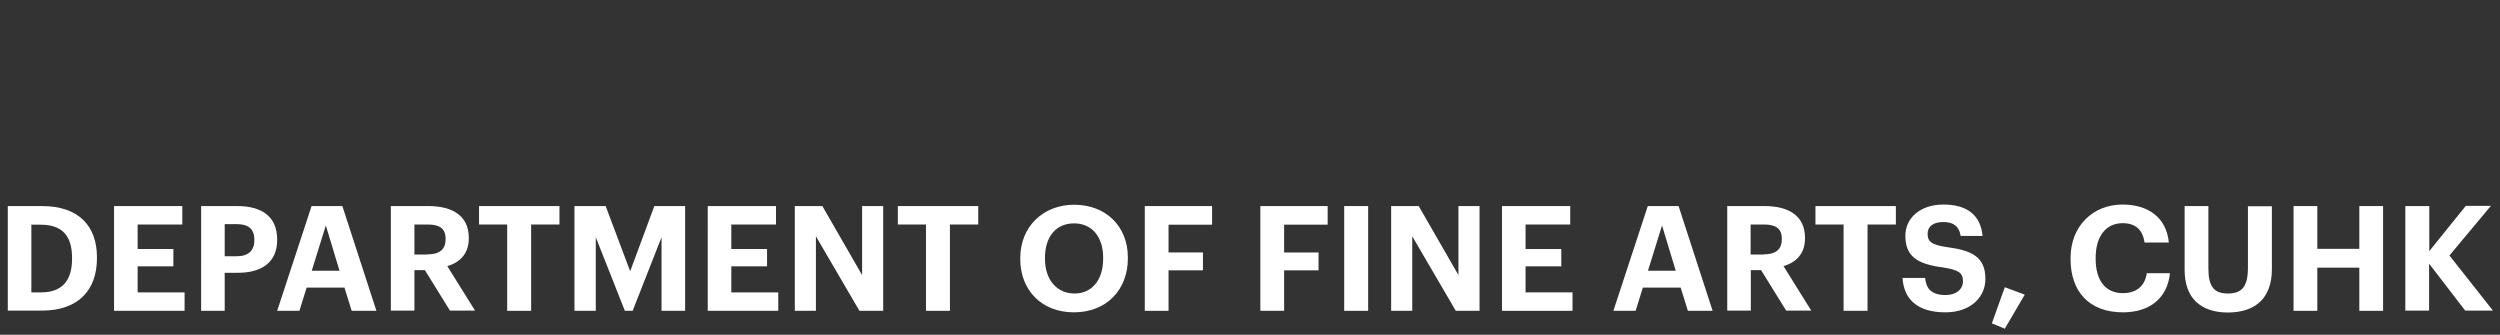
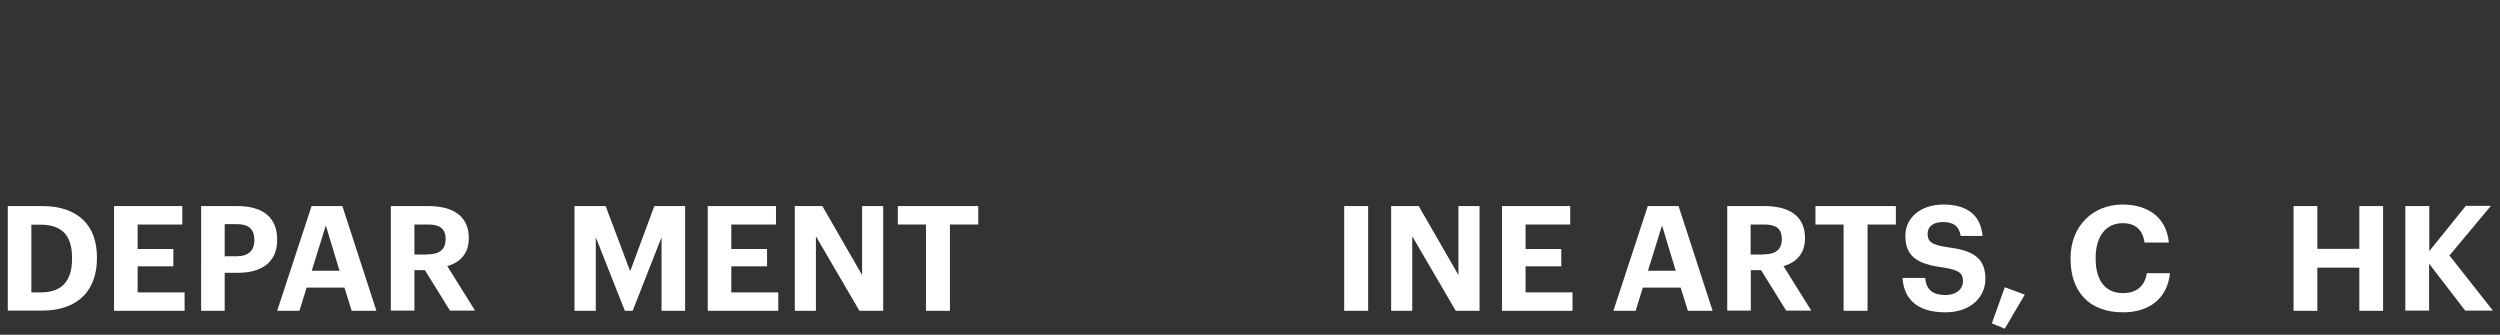
<svg xmlns="http://www.w3.org/2000/svg" version="1.1" id="Layer_1" x="0px" y="0px" viewBox="0 0 1315.1 176.1" style="enable-background:new 0 0 1315.1 176.1;" xml:space="preserve">
  <rect x="0" y="0" width="1315.1" height="176.1" fill="#333333" stroke="none" />
  <style type="text/css">
	.st0{fill:#FFFFFF;}
</style>
  <g>
    <path class="st0" d="M4.1,108.4h18c19.3,0,28.9,10.5,28.9,26.9v0.6c0,16.5-9.6,27.5-29,27.5H4.1V108.4z M21.6,153.8   c11.1,0,16.3-6.2,16.3-17.6v-0.6c0-11.3-4.9-17.4-16.5-17.4h-4.9v35.6H21.6z" />
    <path class="st0" d="M60,108.4h35.9v9.7H72.4V131h18.8v9.1H72.4v13.7h24.7v9.7H60V108.4z" />
    <path class="st0" d="M105.8,108.4h19c13.4,0,21,5.9,21,17.6v0.3c0,11.6-8.1,17.2-20.6,17.2h-7v20h-12.4V108.4z M124.5,134.8   c6.1,0,9.3-2.9,9.3-8.4v-0.3c0-5.9-3.4-8.2-9.3-8.2h-6.3v16.9H124.5z" />
    <path class="st0" d="M163.9,108.4h16.2l17.9,55.1h-13l-3.8-12.2h-19.9l-3.8,12.2h-11.7L163.9,108.4z M164,142.4h14.6l-7.2-23.8   L164,142.4z" />
    <path class="st0" d="M205.6,108.4h19.7c13,0,21.3,5.3,21.3,16.7v0.3c0,8.3-4.9,12.7-11.3,14.6l14.6,23.4h-13.2l-13.2-21.3H218v21.3   h-12.4V108.4z M225,133.8c6.2,0,9.4-2.6,9.4-7.9v-0.3c0-5.6-3.4-7.5-9.4-7.5h-7v15.8H225z" />
-     <path class="st0" d="M266.9,118.1h-14.9v-9.7h42.3v9.7h-14.9v45.4h-12.6V118.1z" />
    <path class="st0" d="M302.1,108.4h16.5l12.9,34.3l12.7-34.3h16.2v55.1h-12.4v-38.7l-15.2,38.7h-4.1l-15.3-38.7v38.7h-11.2V108.4z" />
    <path class="st0" d="M372.3,108.4h35.9v9.7h-23.5V131h18.8v9.1h-18.8v13.7h24.7v9.7h-37.1V108.4z" />
    <path class="st0" d="M418.1,108.4h14.5l20.9,36.3v-36.3h11.1v55.1h-12.5l-22.9-39.2v39.2h-11.1V108.4z" />
    <path class="st0" d="M487.2,118.1h-14.9v-9.7h42.3v9.7h-14.9v45.4h-12.6V118.1z" />
-     <path class="st0" d="M536.7,136.3v-0.6c0-16.4,12-28,28.3-28c16.6,0,28.3,11.2,28.3,27.7v0.6c0,16.4-11.2,28.3-28.4,28.3   C547.7,164.3,536.7,152.4,536.7,136.3z M580.3,136.1v-0.6c0-10.7-5.7-18-15.3-18c-9.5,0-15.3,7-15.3,18.1v0.6   c0,11.2,6.5,18.2,15.5,18.2C574.5,154.4,580.3,147.2,580.3,136.1z" />
-     <path class="st0" d="M602.3,108.4h35.3v9.8h-22.9v14.6h18.1v9.4h-18.1v21.3h-12.5V108.4z" />
-     <path class="st0" d="M663.1,108.4h35.3v9.8h-22.9v14.6h18.1v9.4h-18.1v21.3h-12.5V108.4z" />
    <path class="st0" d="M707.1,108.4h12.6v55.1h-12.6V108.4z" />
    <path class="st0" d="M731.8,108.4h14.5l20.9,36.3v-36.3h11.1v55.1h-12.5l-22.9-39.2v39.2h-11.1V108.4z" />
    <path class="st0" d="M790.1,108.4H826v9.7h-23.5V131h18.8v9.1h-18.8v13.7h24.7v9.7h-37.1V108.4z" />
    <path class="st0" d="M866.8,108.4h16.2l17.9,55.1h-13l-3.8-12.2h-19.9l-3.8,12.2h-11.7L866.8,108.4z M866.9,142.4h14.6l-7.2-23.8   L866.9,142.4z" />
    <path class="st0" d="M908.5,108.4h19.7c13,0,21.3,5.3,21.3,16.7v0.3c0,8.3-4.9,12.7-11.3,14.6l14.6,23.4h-13.2l-13.2-21.3h-5.4   v21.3h-12.4V108.4z M927.9,133.8c6.2,0,9.4-2.6,9.4-7.9v-0.3c0-5.6-3.4-7.5-9.4-7.5h-7v15.8H927.9z" />
    <path class="st0" d="M969.8,118.1H955v-9.7h42.3v9.7h-14.9v45.4h-12.6V118.1z" />
    <path class="st0" d="M1000.8,146.2h11.9c0.5,4.9,2.6,9,10.8,9c5.5,0,9.1-3,9.1-7.3c0-4.4-2.3-5.9-10.4-7.2   c-14.1-1.8-19.9-6.1-19.9-16.7c0-9.4,7.9-16.4,20-16.4c12.4,0,19.6,5.5,20.6,16.5h-11.5c-0.8-5-3.7-7.3-9.2-7.3s-8.2,2.5-8.2,6.2   c0,3.9,1.8,5.8,10.2,7c13.3,1.7,20.2,5.3,20.2,16.7c0,9.8-8,17.6-21,17.6C1008.4,164.3,1001.5,157.2,1000.8,146.2z" />
    <path class="st0" d="M1047.8,170.1l6.8-19l10.5,3.9l-10.5,17.9L1047.8,170.1z" />
    <path class="st0" d="M1089.2,136.3v-0.6c0-16.7,11.7-28.1,27.3-28.1c13.2,0,23.1,6.5,24.4,20h-12.8c-0.9-6.6-4.6-10.2-11.5-10.2   c-8.7,0-14.2,6.8-14.2,18.2v0.6c0,11.4,5.2,18,14.3,18c6.9,0,11.6-3.5,12.6-10.5h12.2c-1.4,13.6-11.2,20.6-24.7,20.6   C1098.8,164.3,1089.2,153.2,1089.2,136.3z" />
-     <path class="st0" d="M1149.2,142v-33.6h12.5v32.8c0,9.2,2.7,13.2,10.2,13.2c7.4,0,10.6-3.5,10.6-13.6v-32.3h12.6v33.1   c0,15-8.4,22.8-23.3,22.8C1157.4,164.3,1149.2,156.6,1149.2,142z" />
    <path class="st0" d="M1206.5,108.4h12.5v22.5h22.1v-22.5h12.5v55.1h-12.5v-22.7H1219v22.7h-12.5V108.4z" />
    <path class="st0" d="M1265.4,108.4h12.5v23.7l19.2-23.8h13.2l-21.8,26.1l22.9,29h-14.6l-19-24.7v24.7h-12.5V108.4z" />
  </g>
  <title>CUHK FINE ART DEPART</title>
</svg>